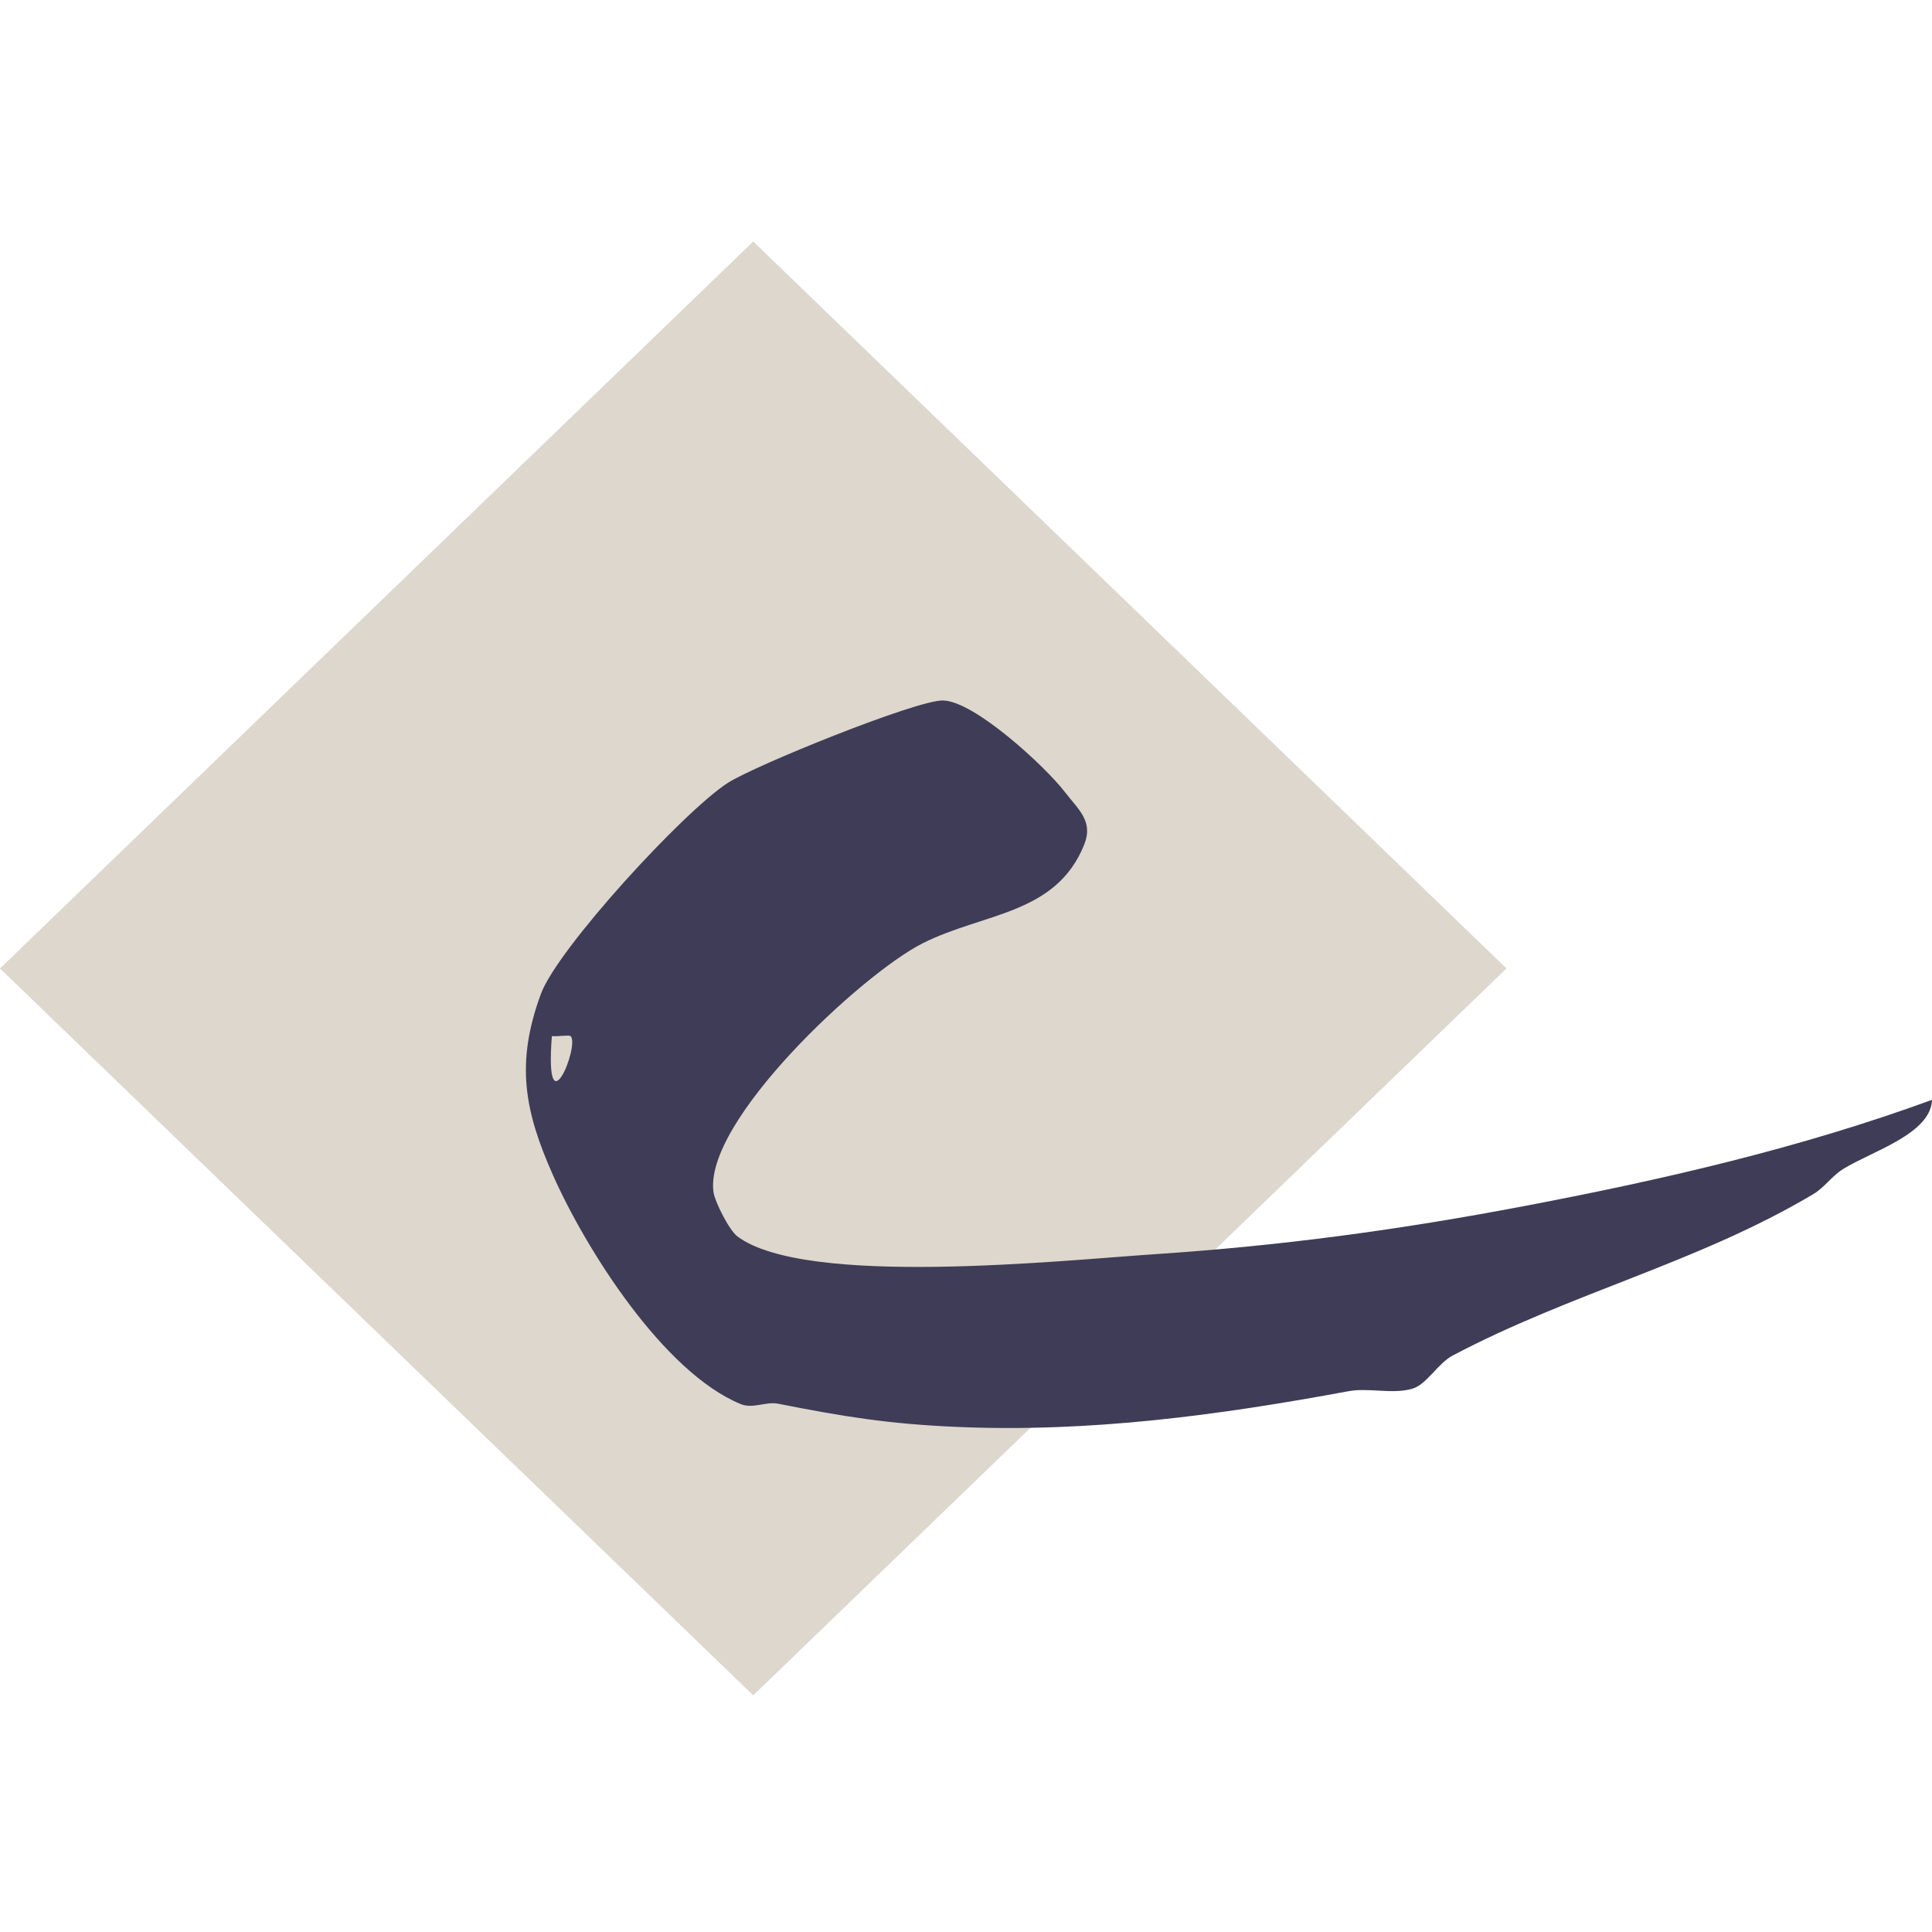
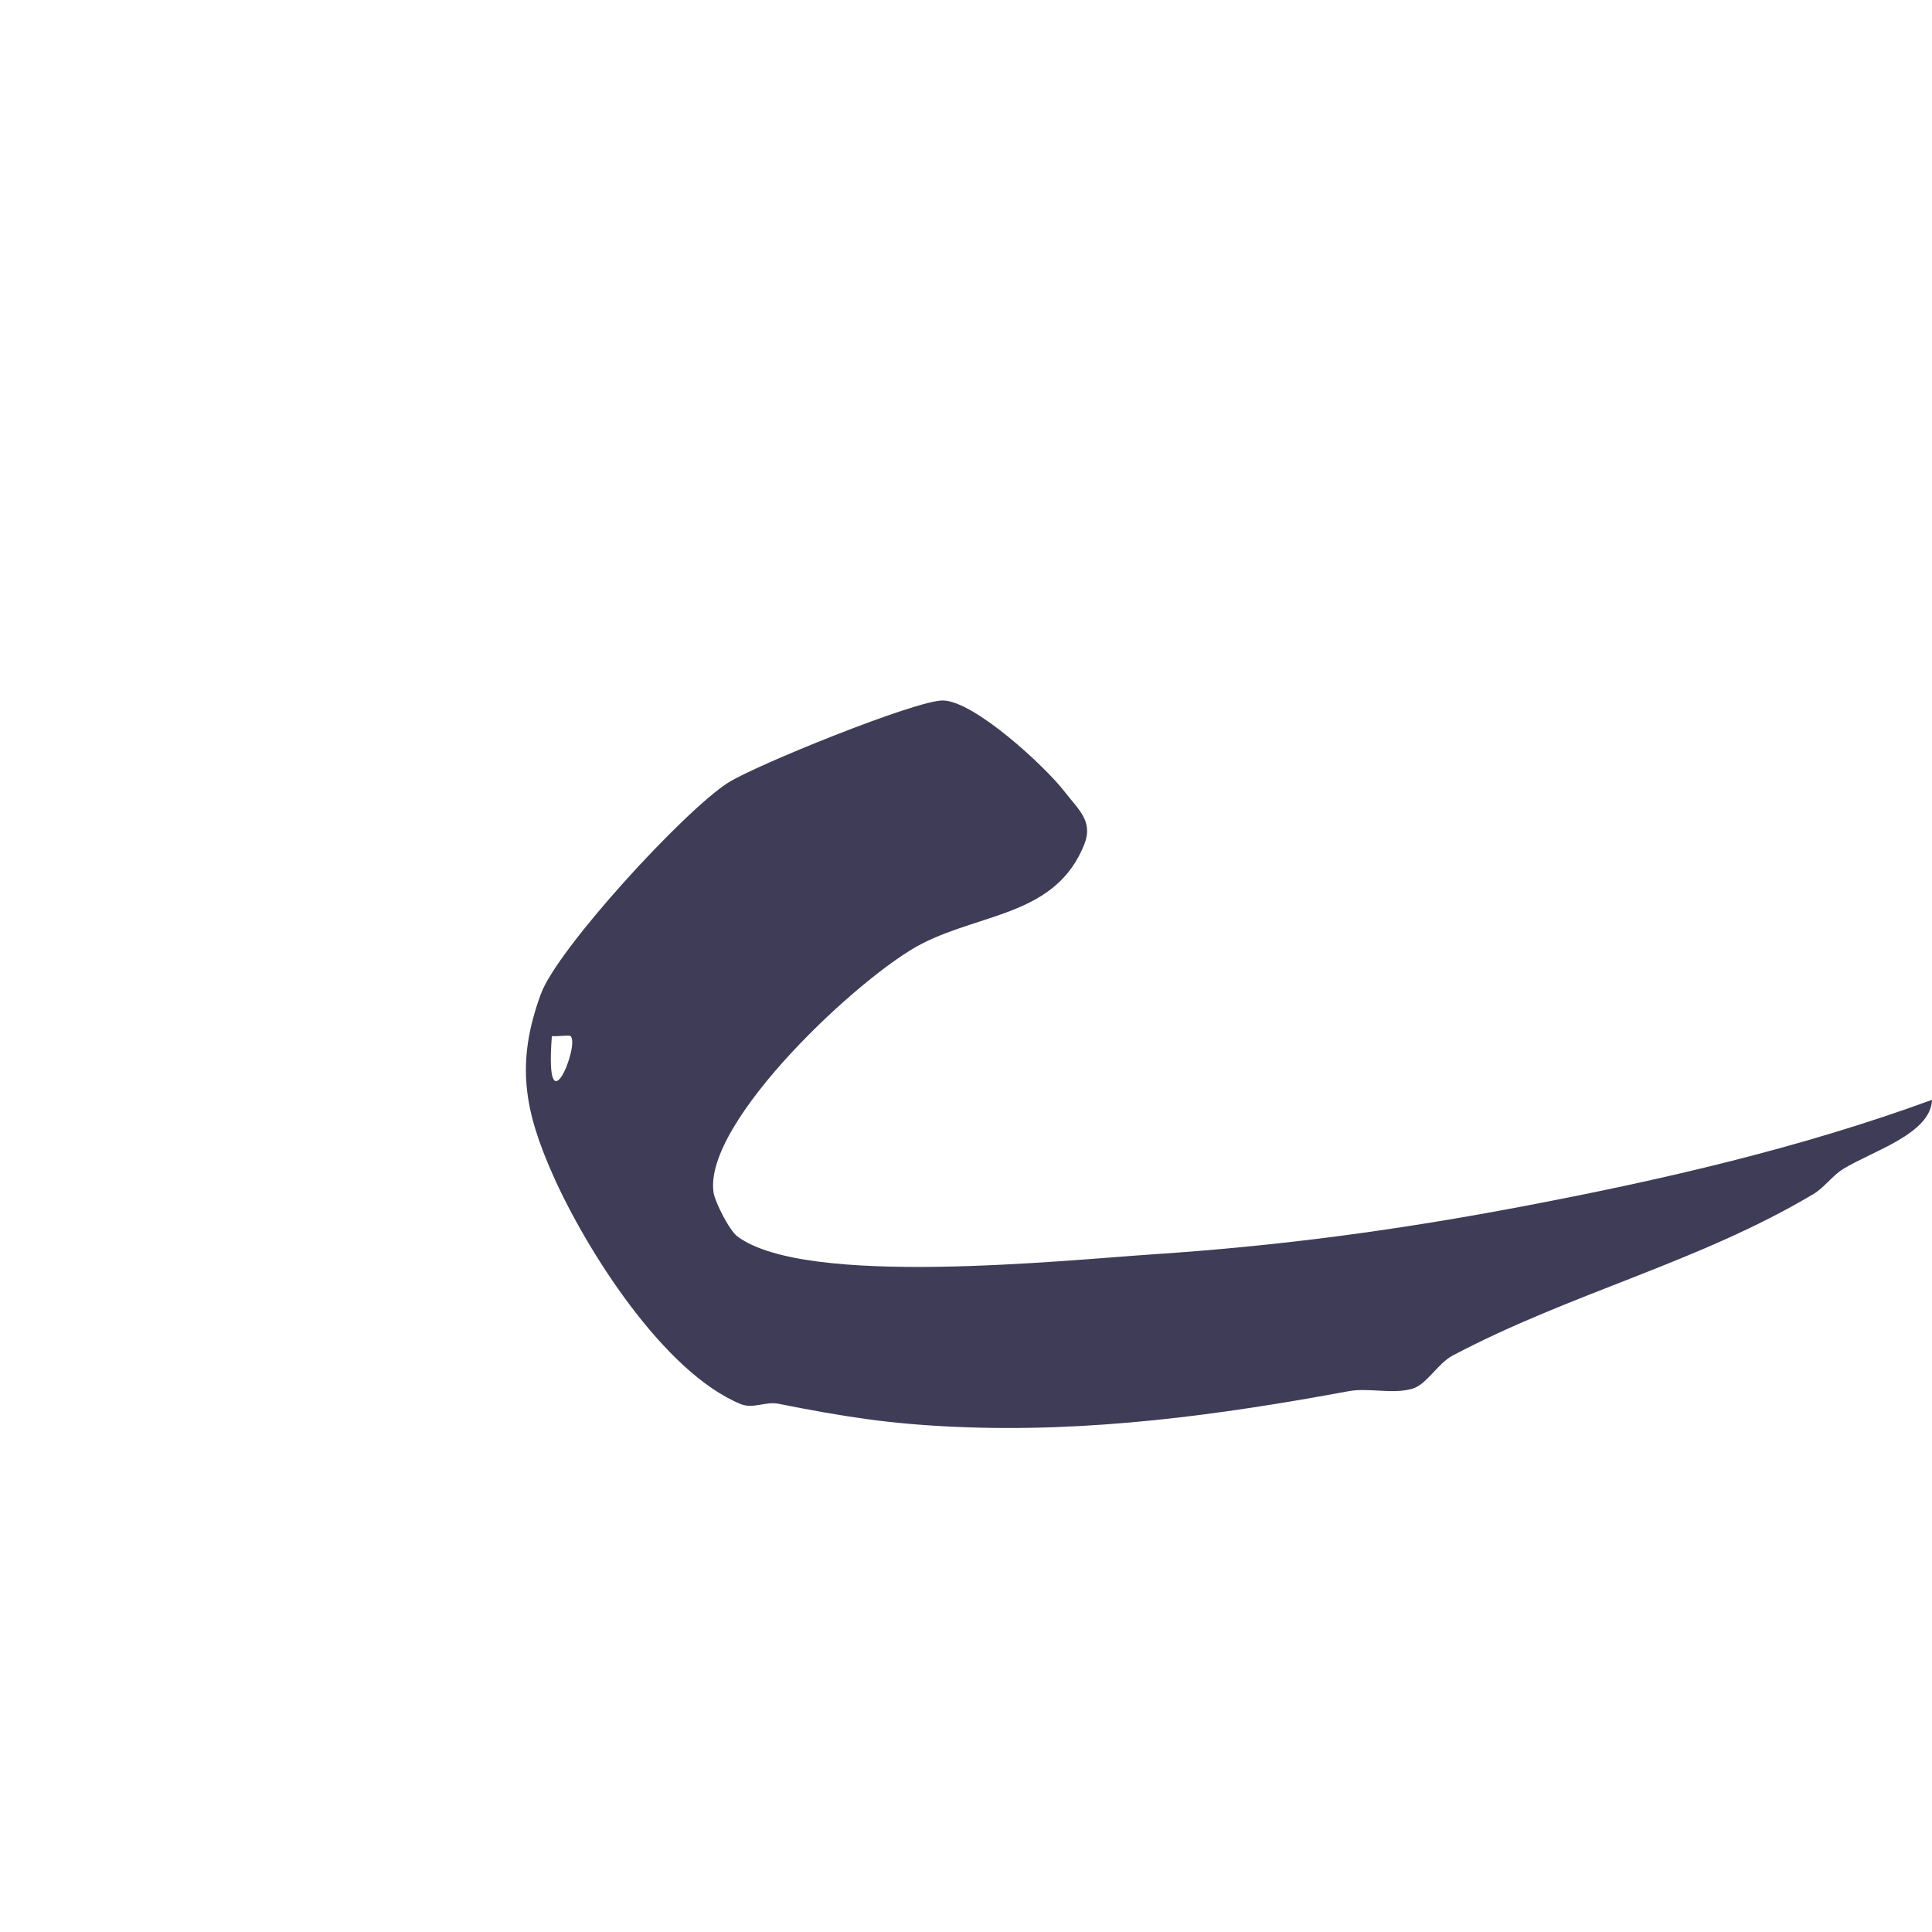
<svg xmlns="http://www.w3.org/2000/svg" width="48" height="48" viewBox="0 0 48 48">
-   <path d="M37.428 24.061L18.714 6L0 24.061L18.714 42.121L37.428 24.061Z" fill="#ddd7cd" />
  <path d="M23.774 35.451C22.086 35.379 20.956 35.196 19.334 34.875C19.023 34.814 18.707 35.009 18.403 34.884C16.477 34.092 14.553 31.027 13.743 29.206C13.027 27.598 12.805 26.415 13.439 24.692C13.849 23.576 16.978 20.163 18.08 19.452C18.752 19.018 22.767 17.392 23.427 17.403C24.209 17.415 25.971 19.048 26.444 19.662C26.795 20.118 27.169 20.401 26.938 20.981C26.238 22.733 24.424 22.675 22.915 23.44C21.405 24.206 17.455 27.881 17.729 29.633C17.766 29.864 18.117 30.568 18.323 30.72C20.029 31.991 26.414 31.311 28.691 31.16C31.845 30.95 34.752 30.557 37.867 29.965C41.3 29.313 44.731 28.522 48 27.325C47.974 28.168 46.521 28.597 45.8 29.039C45.512 29.215 45.334 29.5 45.049 29.669C42.189 31.37 39.056 32.113 36.095 33.676C35.711 33.879 35.449 34.401 35.082 34.505C34.581 34.645 34.008 34.471 33.505 34.564C30.28 35.162 27.062 35.594 23.776 35.451H23.774ZM14.176 25.742C14.141 25.708 13.856 25.755 13.711 25.742C13.524 28.143 14.415 25.963 14.176 25.742Z" fill="#3f3c57" />
</svg>